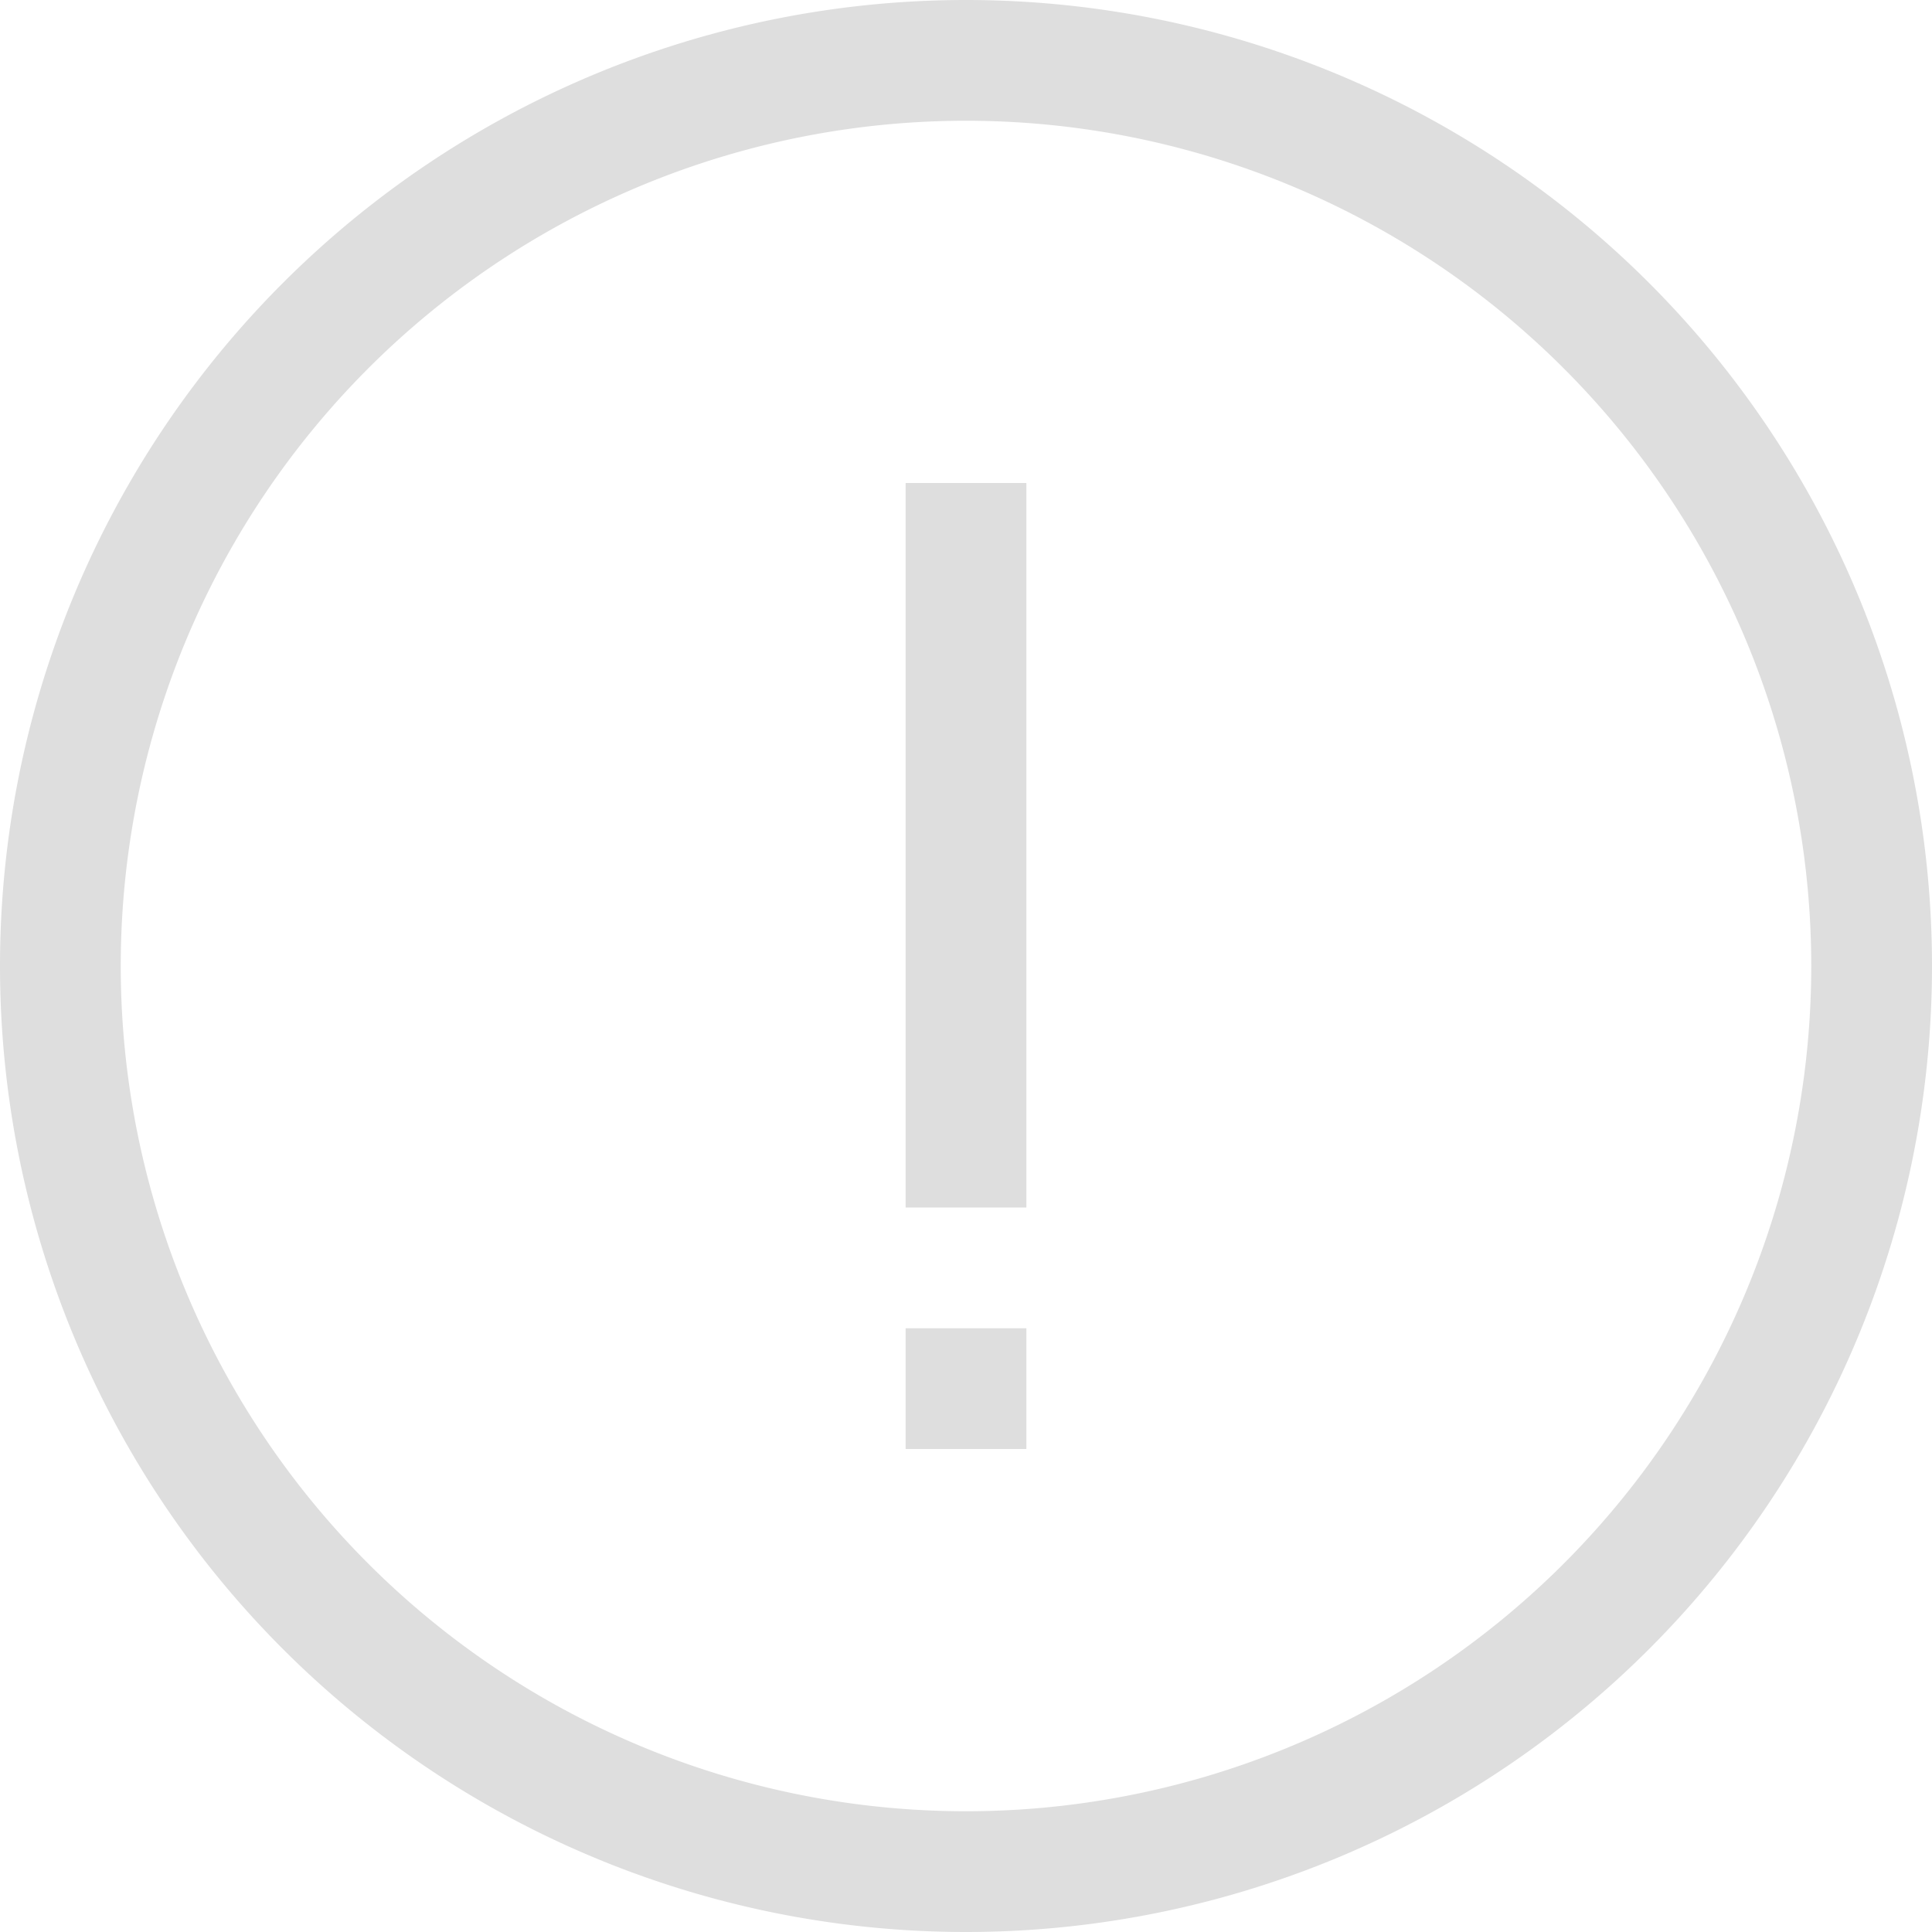
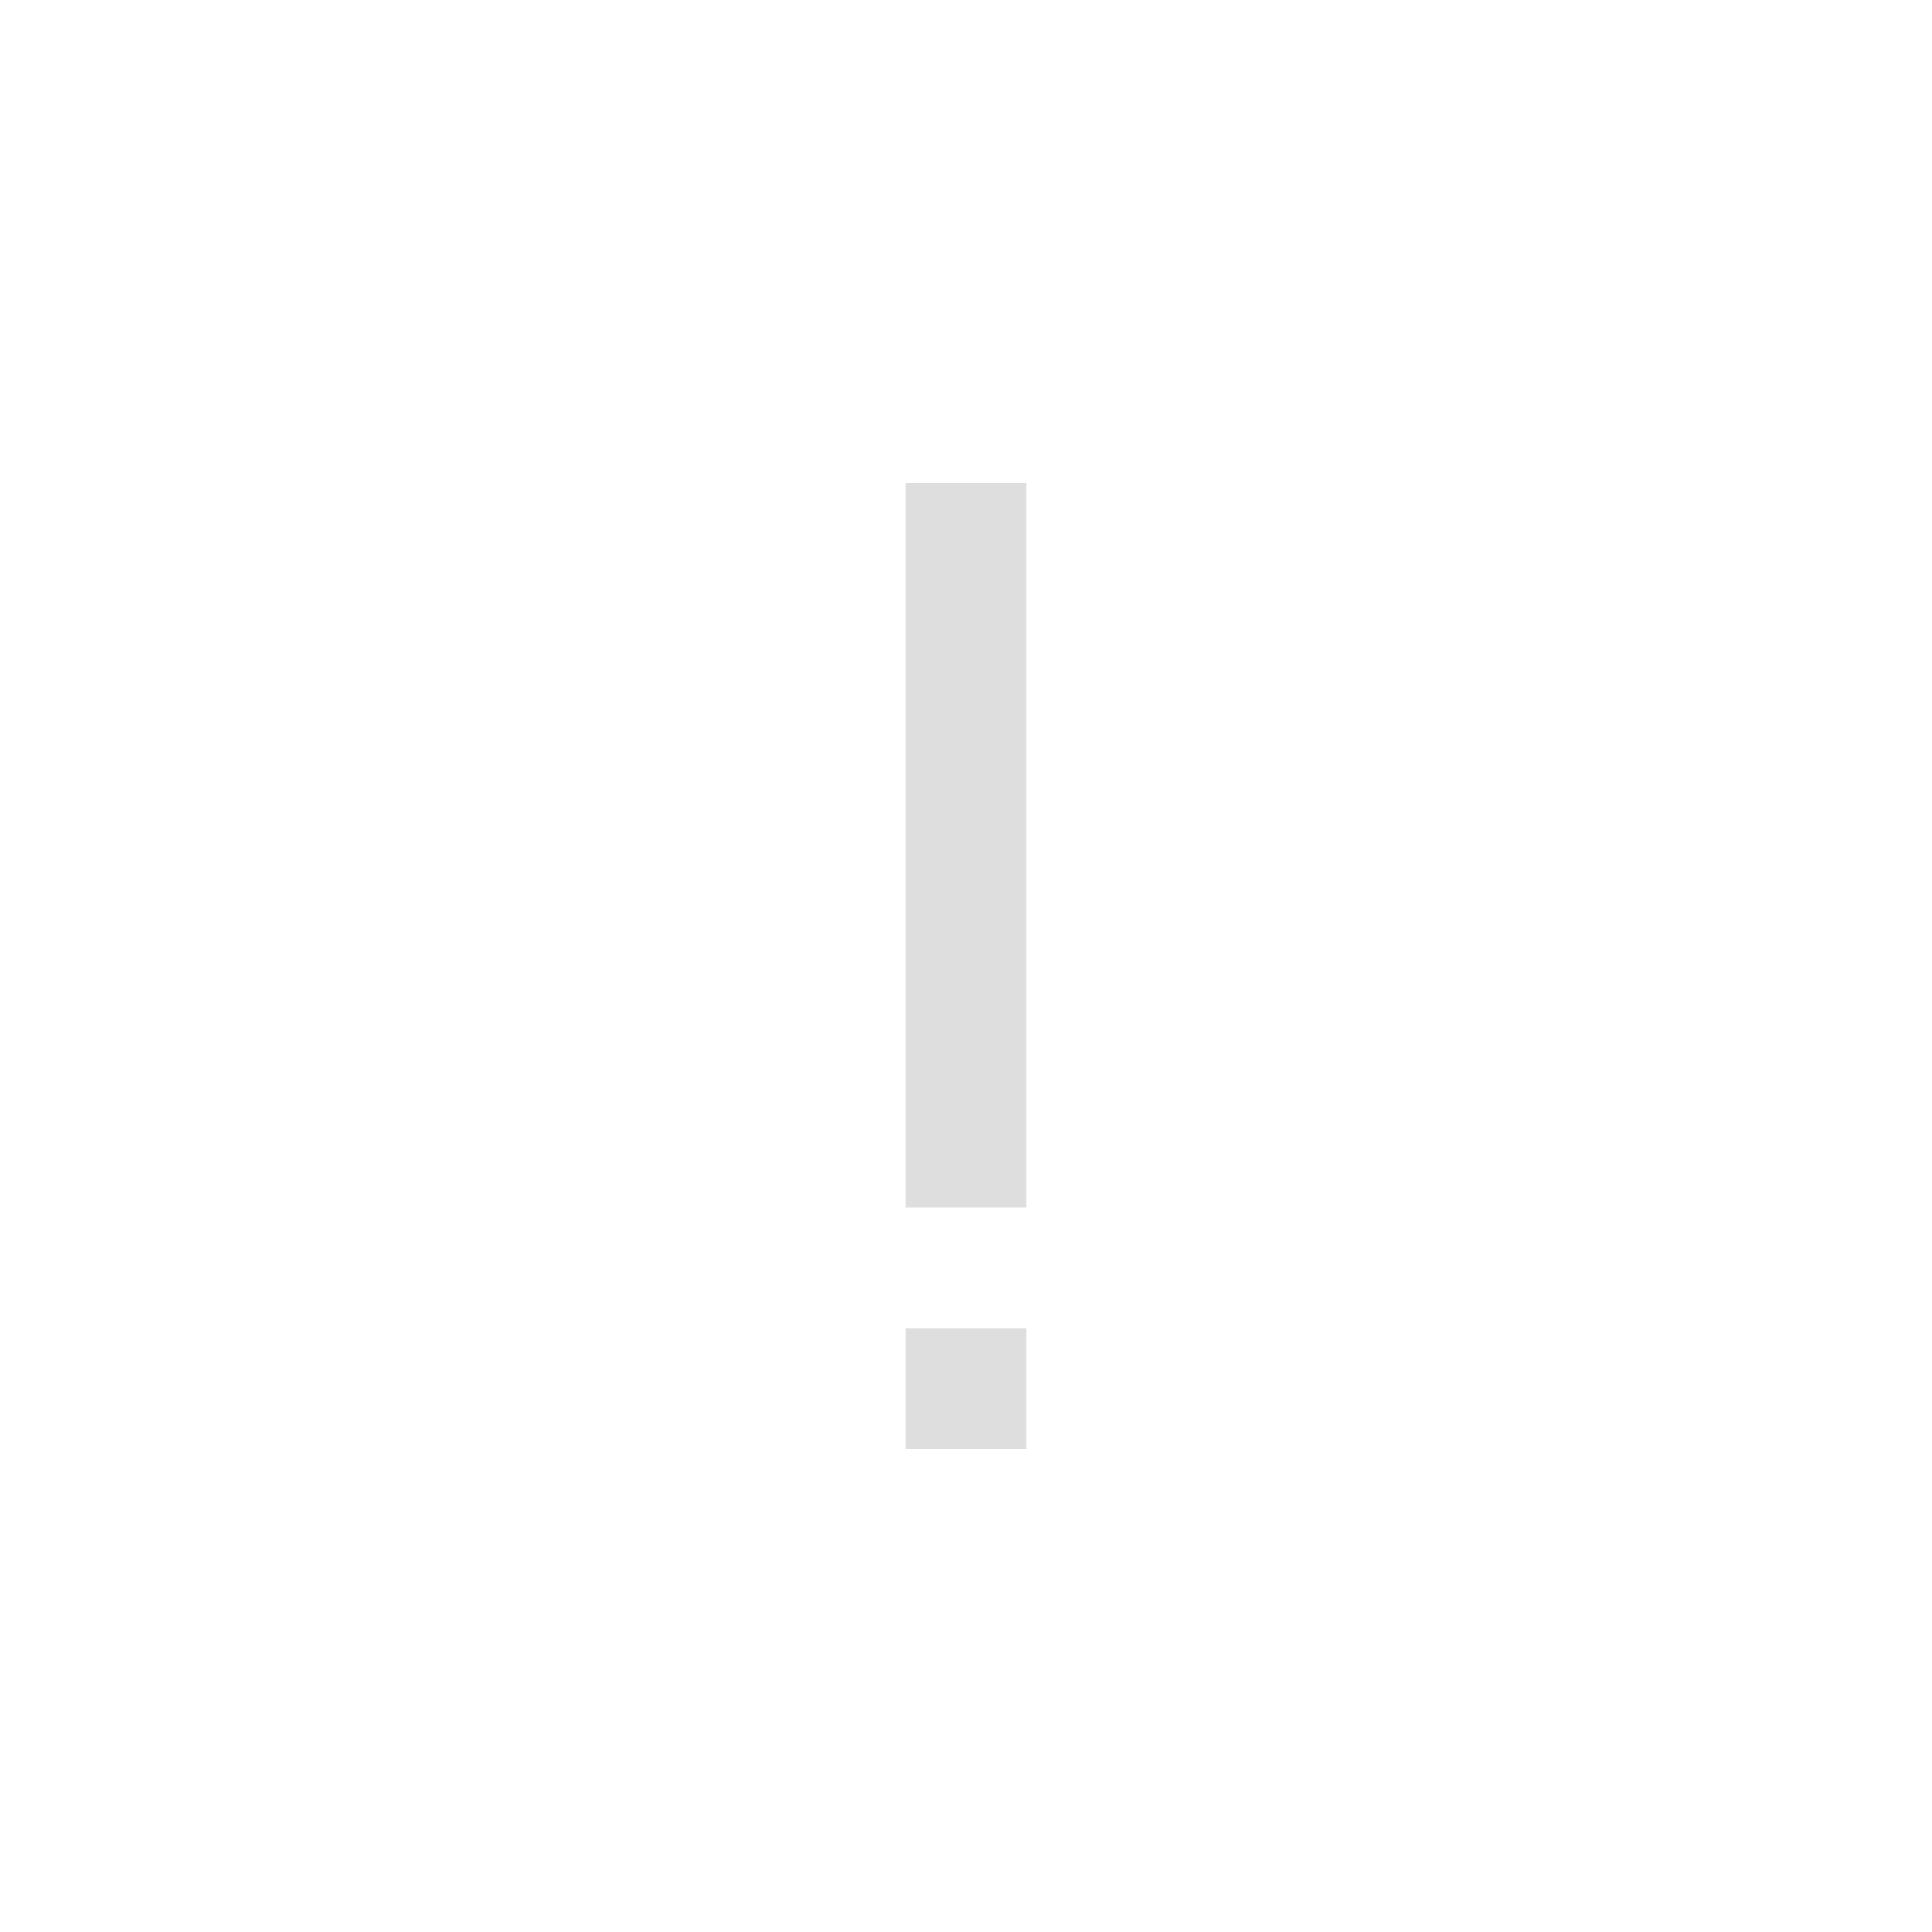
<svg xmlns="http://www.w3.org/2000/svg" width="16px" height="16px" version="1.1" viewBox="0 0 16 16">
-   <path d="m8 0a8 8 0 0 0-8 8 8 8 0 0 0 8 8 8 8 0 0 0 8-8 8 8 0 0 0-8-8zm0 1a7 7 0 0 1 7 7 7 7 0 0 1-7 7 7 7 0 0 1-7-7 7 7 0 0 1 7-7z" fill="#dedede" />
  <rect transform="scale(1,-1)" x="7.5" y="-10" width="1" height="6" fill="#dedede" stroke-width=".775" />
  <rect transform="scale(1,-1)" x="7.5" y="-12" width="1" height="1" fill="#dedede" stroke-width=".5" />
</svg>